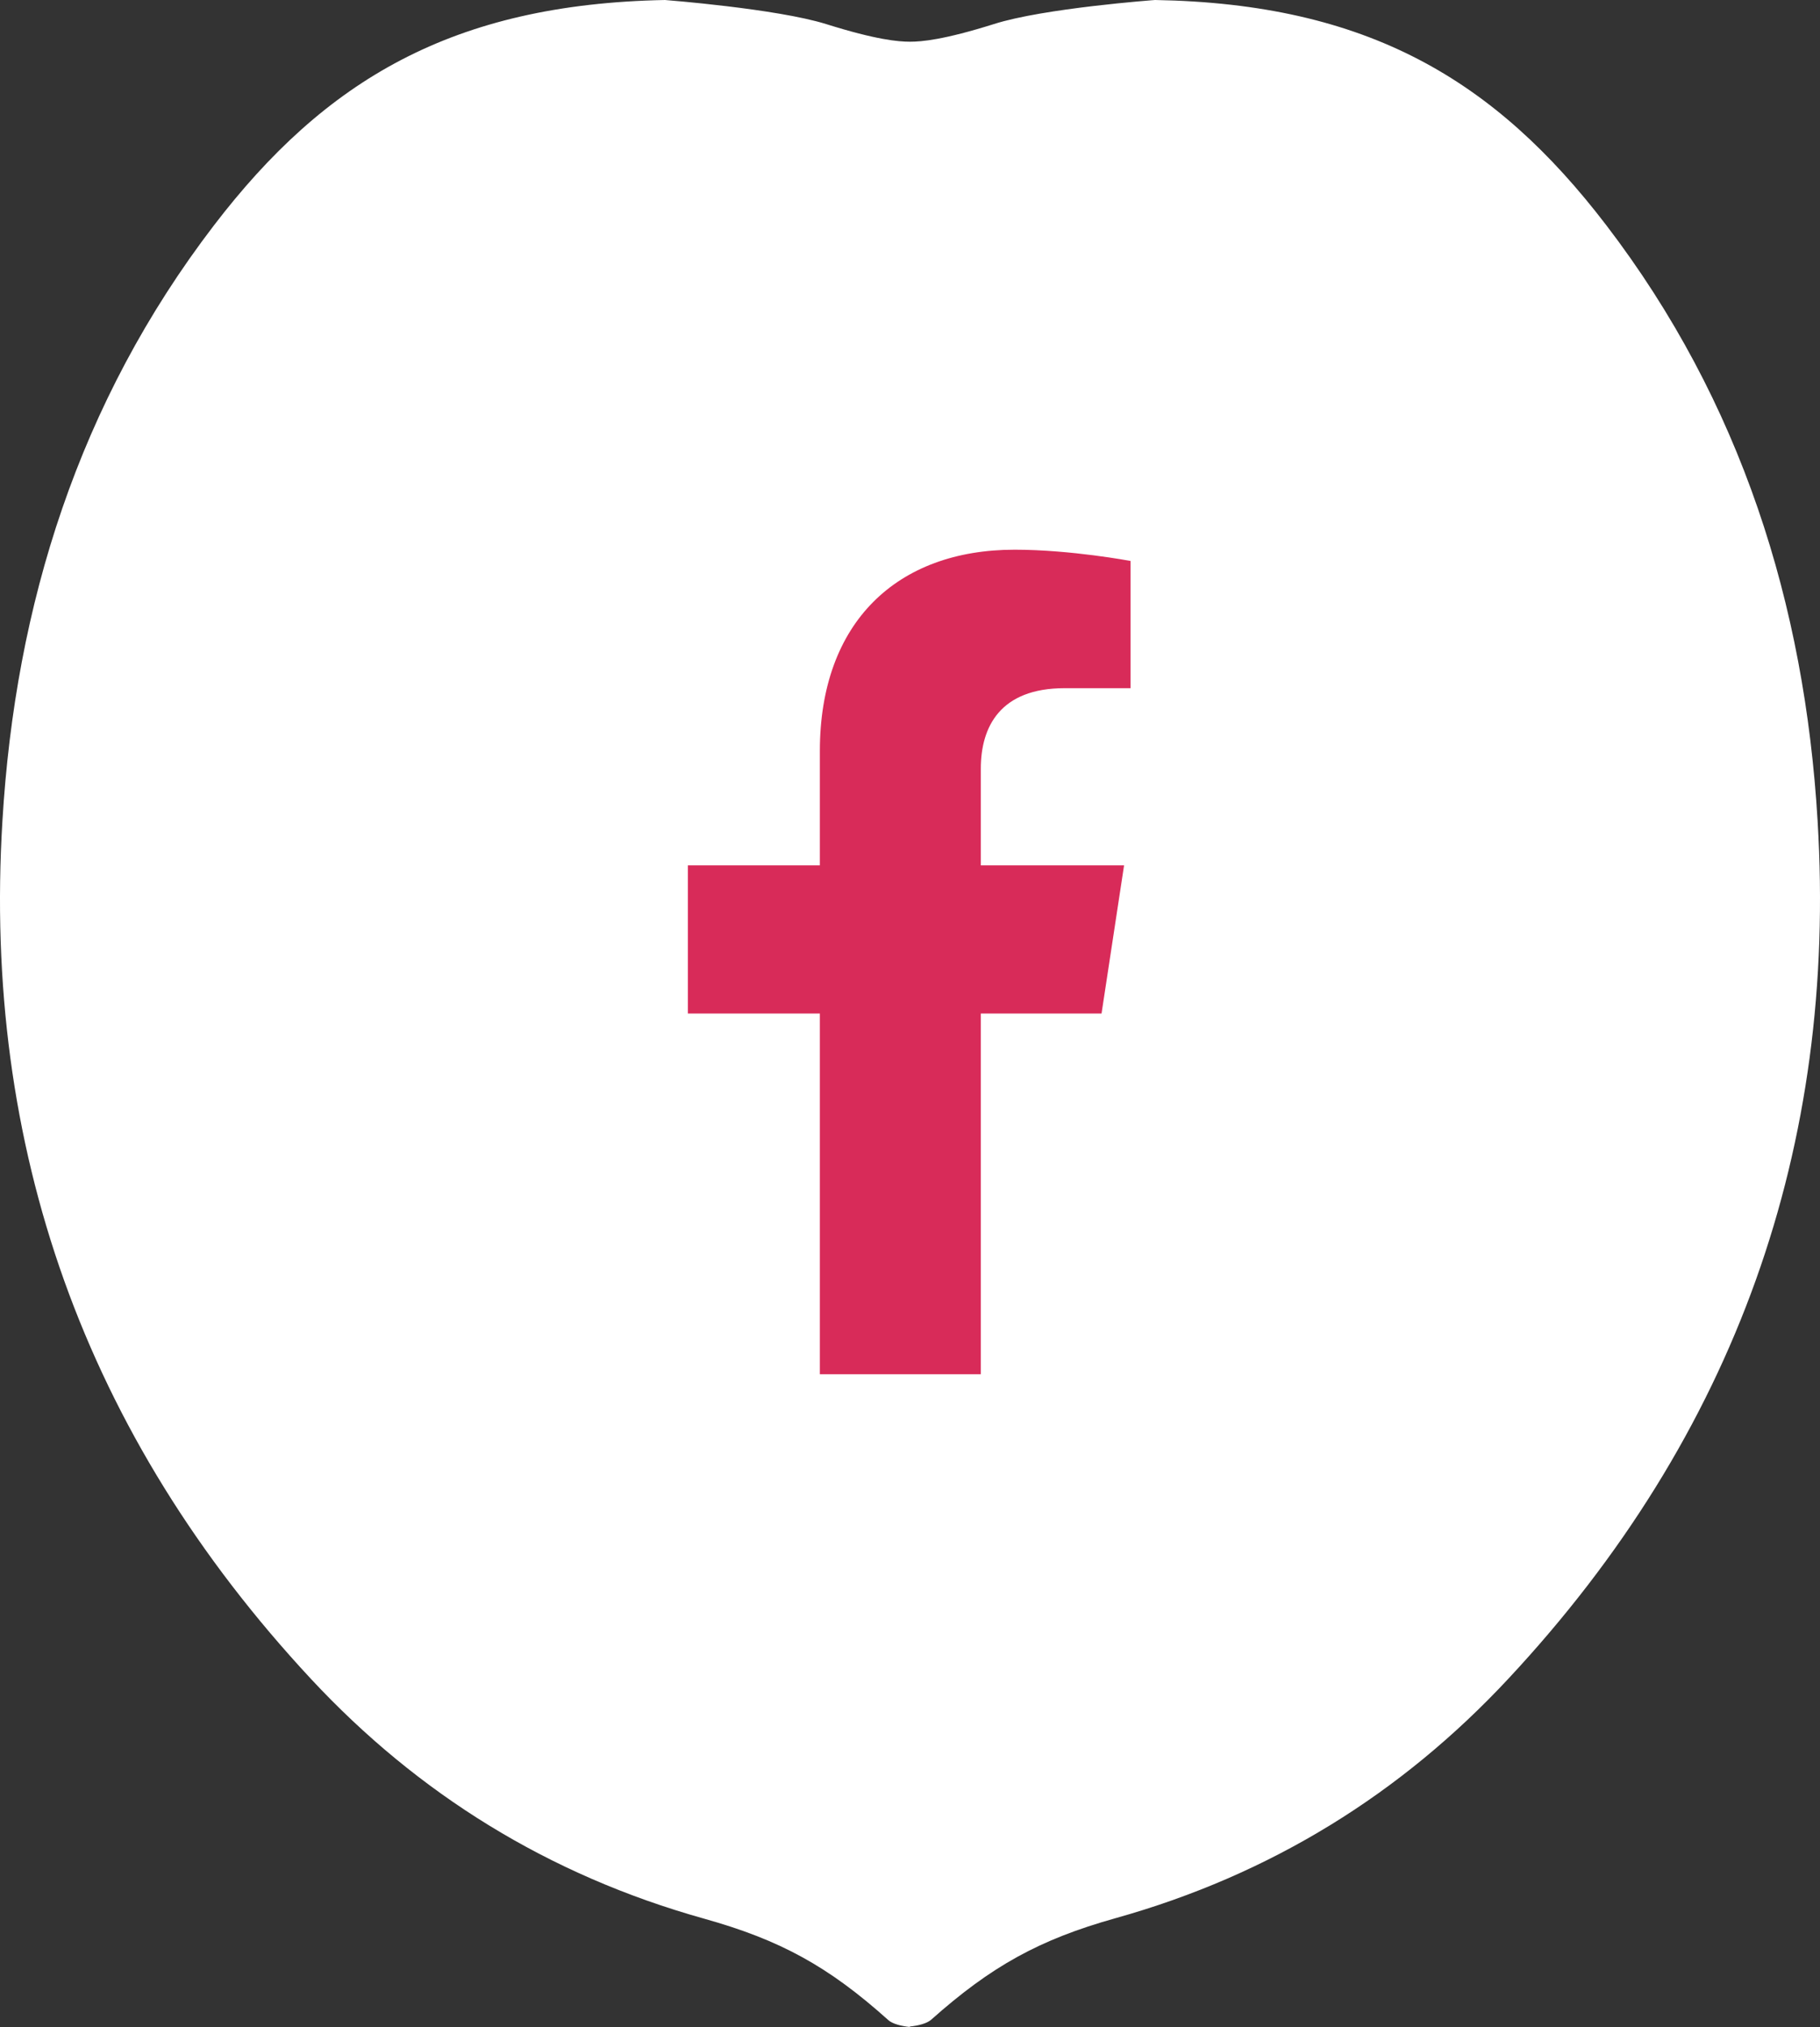
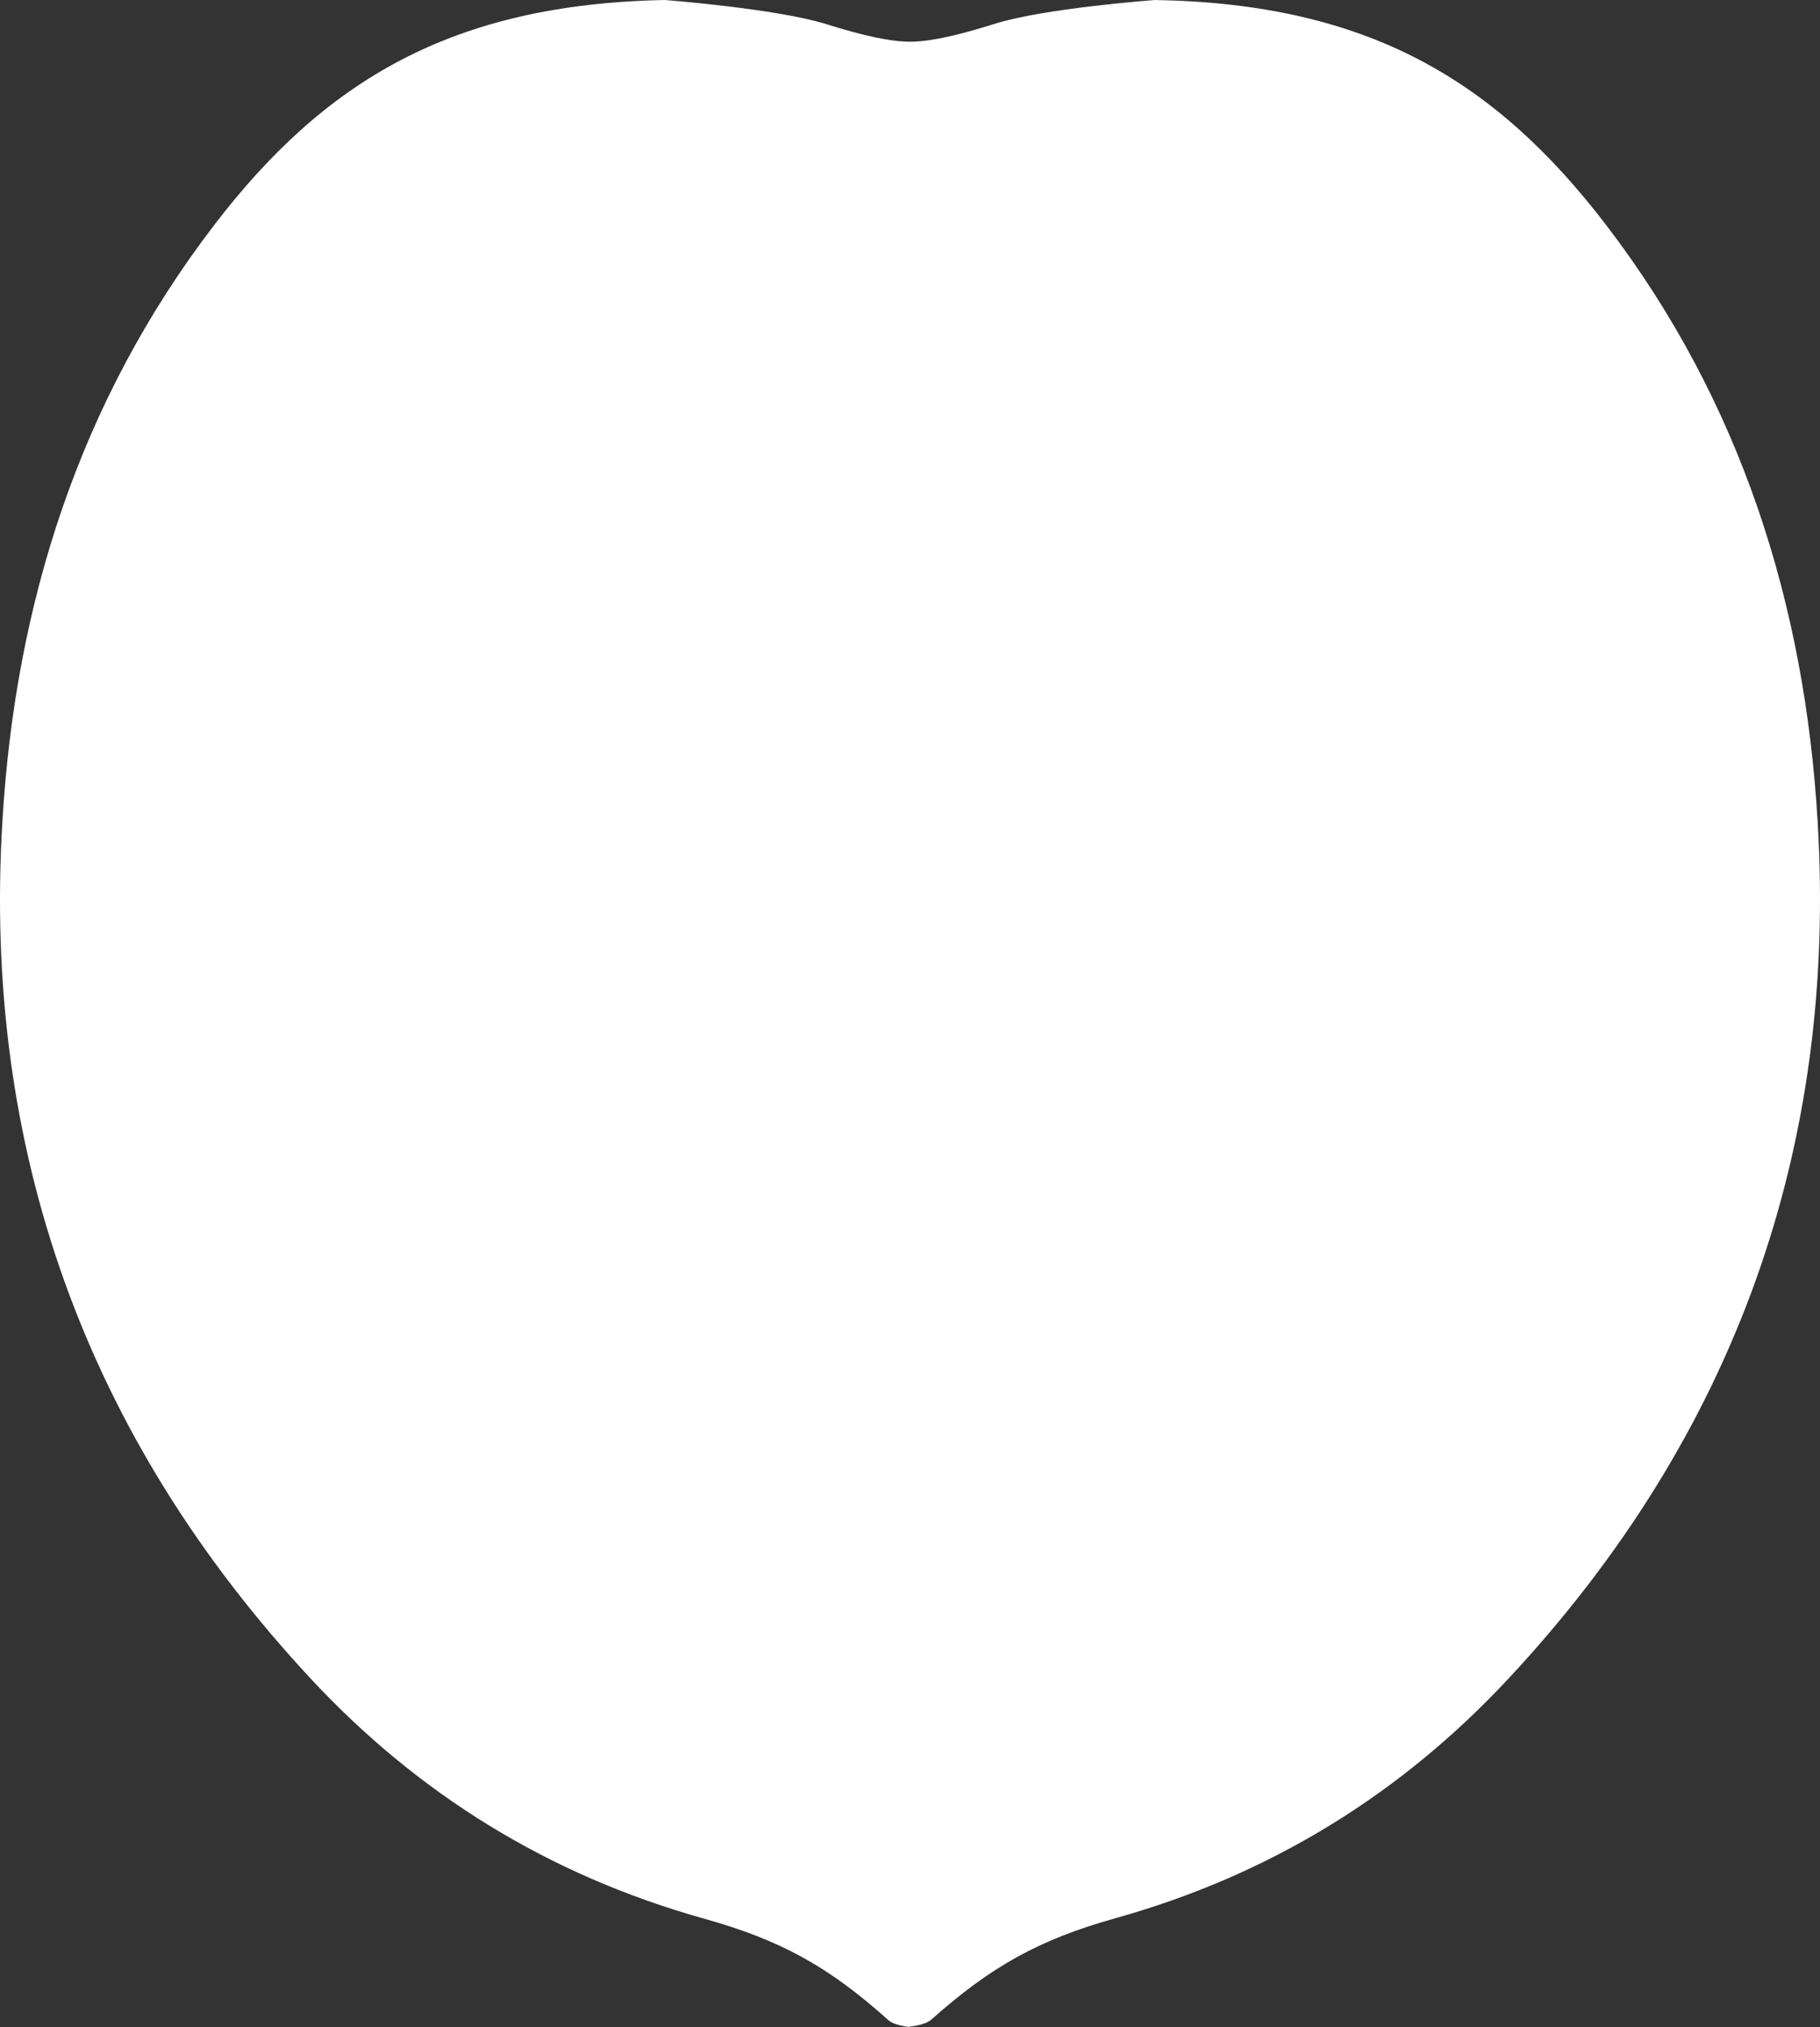
<svg xmlns="http://www.w3.org/2000/svg" width="53" height="59" viewBox="0 0 53 59" fill="none">
  <rect x="0" y="0" width="53" height="59" fill="#333333" stroke="none" />
  <path d="M26.5 59C26.246 58.974 25.992 58.908 25.872 58.802C24.122 57.231 22.719 56.466 20.5 55.845C15.971 54.578 12.176 52.216 9.063 48.876C2.449 41.775 -0.504 33.38 0.07 23.904C0.444 17.608 2.288 11.708 6.23 6.56C9.464 2.336 13.178 0.119 19.365 0C19.365 0 22.612 0.251 24.055 0.7C25.525 1.162 26.166 1.214 26.5 1.214C26.834 1.214 27.475 1.162 28.945 0.7C30.388 0.238 33.635 0 33.635 0C39.822 0.106 43.536 2.323 46.77 6.547C50.712 11.694 52.556 17.608 52.93 23.89C53.505 33.367 50.551 41.762 43.924 48.863C40.811 52.203 37.016 54.565 32.486 55.832C30.268 56.453 28.865 57.231 27.115 58.789C26.994 58.894 26.754 58.96 26.487 58.987L26.5 59Z" fill="white" />
-   <path d="M32.078 29.5H28.562V40H23.875V29.5H20.031V25.188H23.875V21.859C23.875 18.109 26.125 16 29.547 16C31.188 16 32.922 16.328 32.922 16.328V20.031H31C29.125 20.031 28.562 21.156 28.562 22.375V25.188H32.734L32.078 29.5Z" fill="#D82B59" />
</svg>